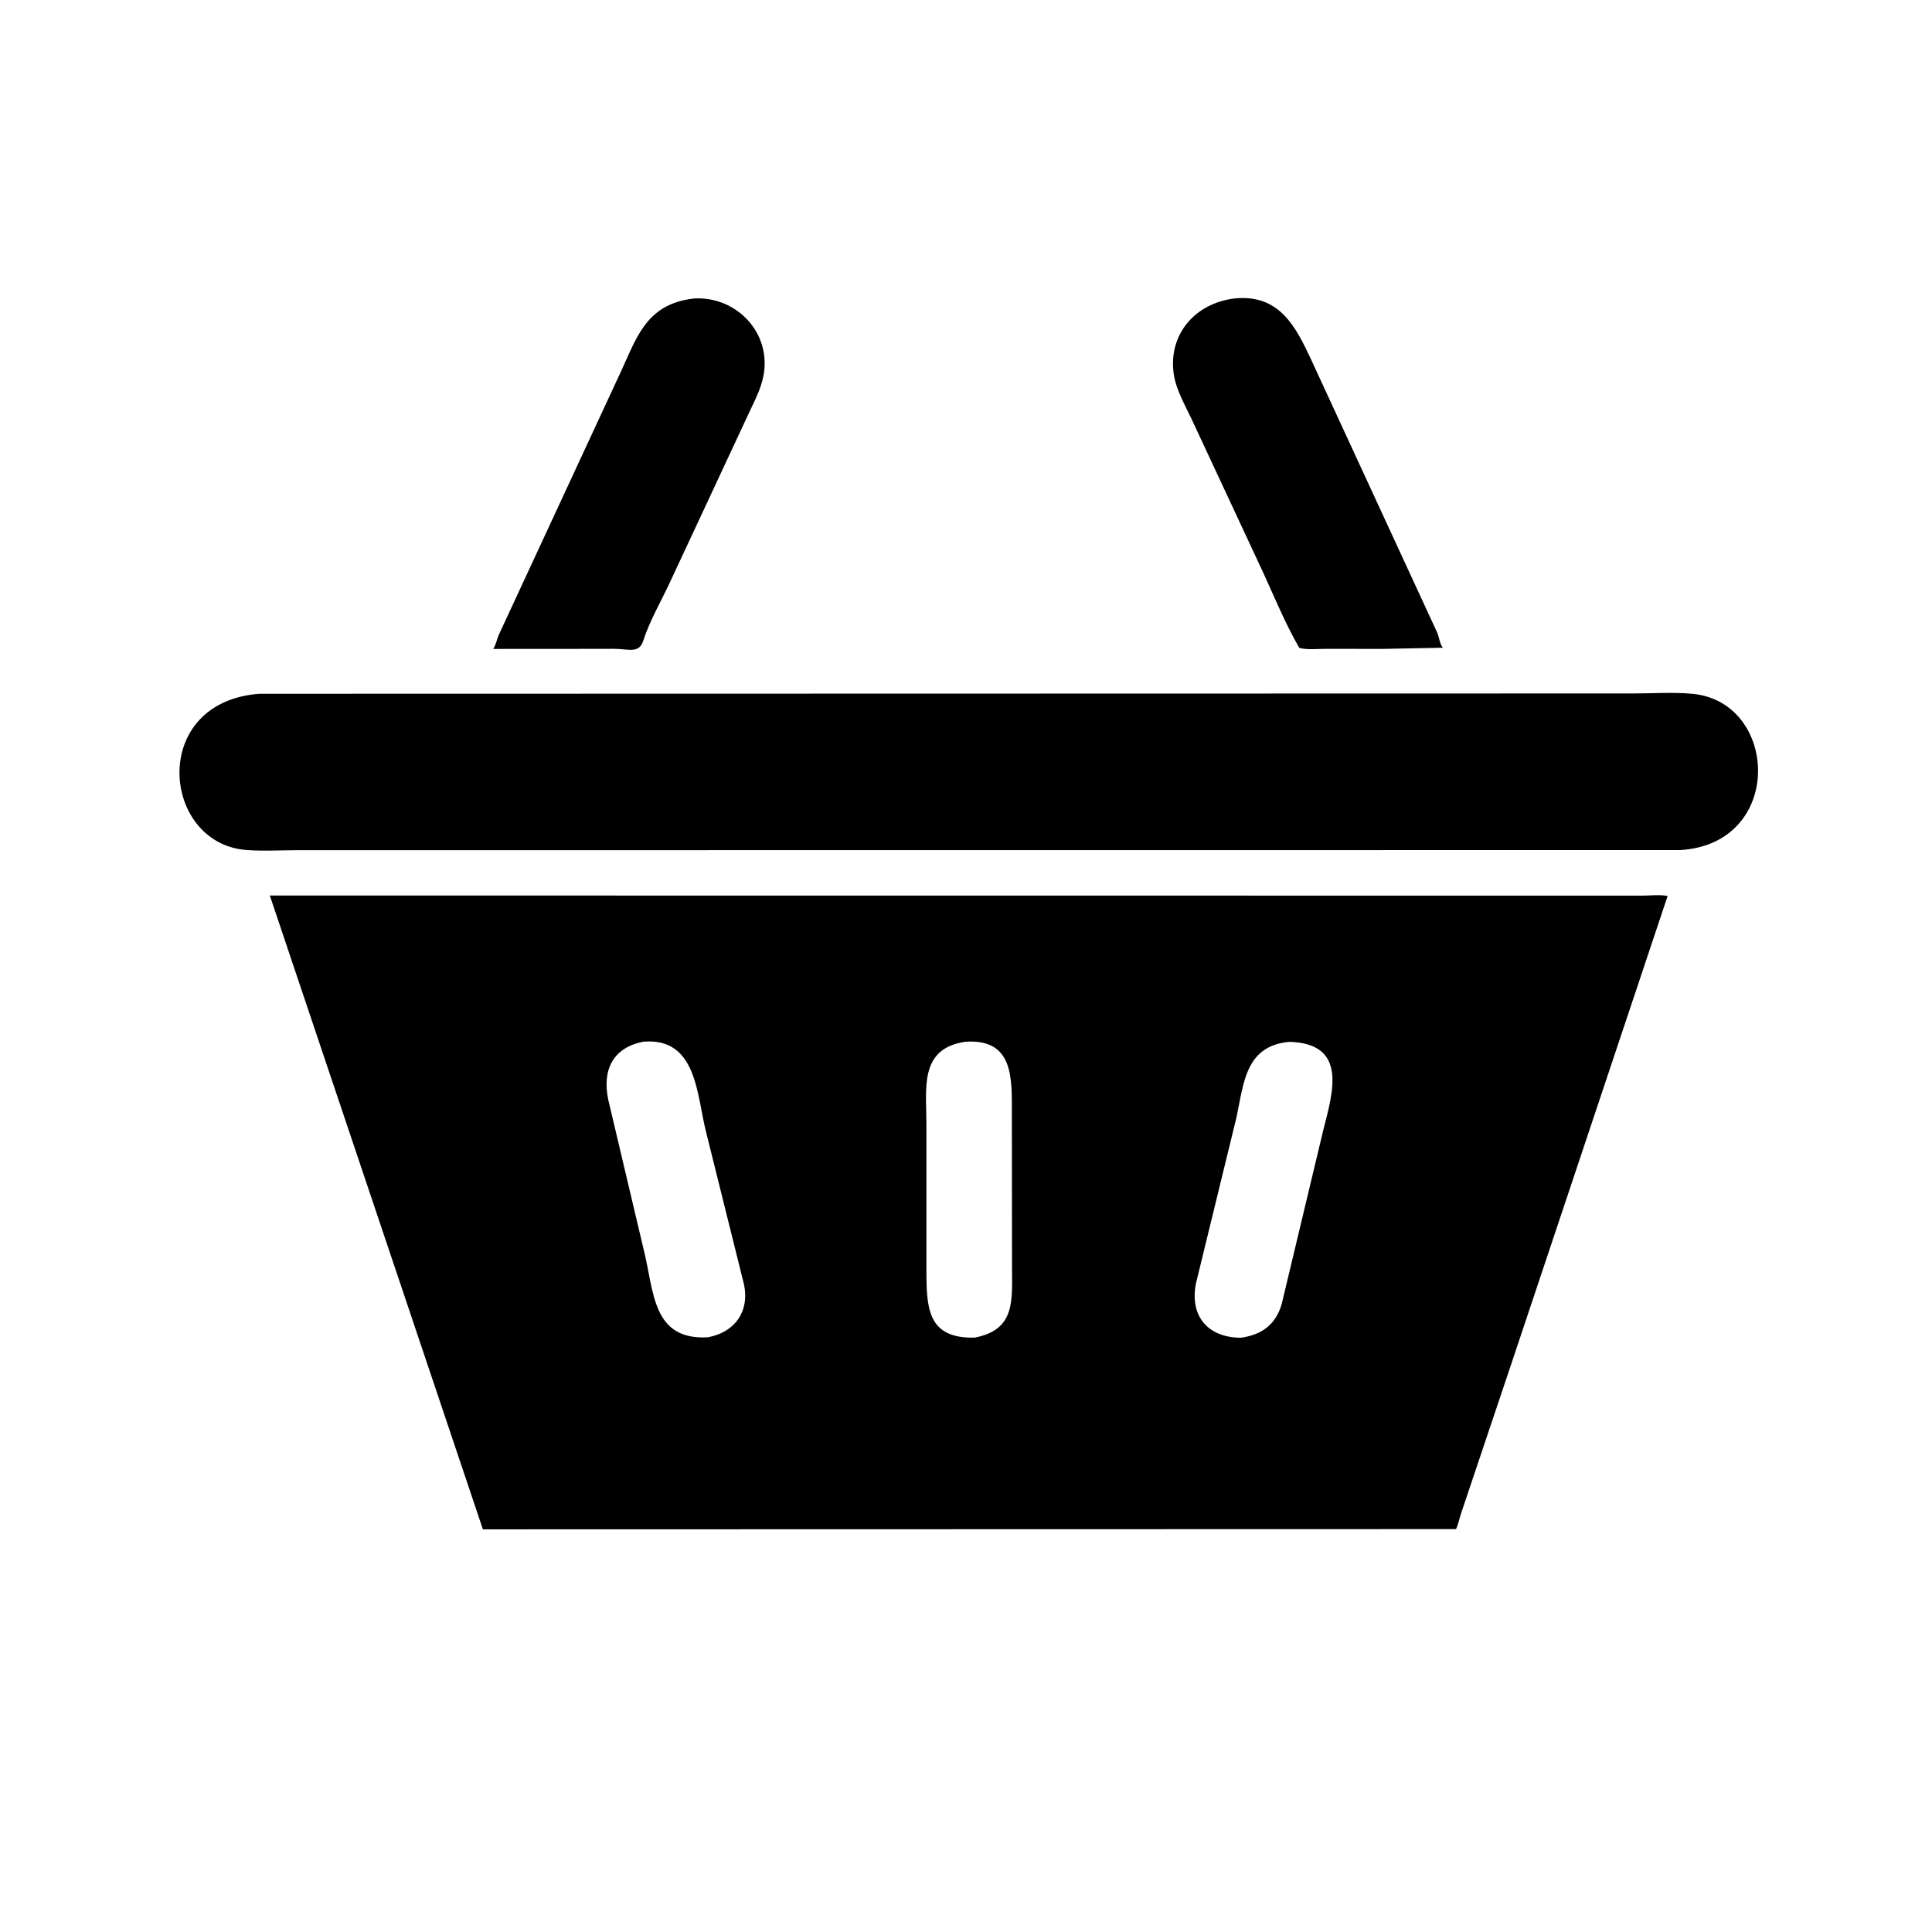
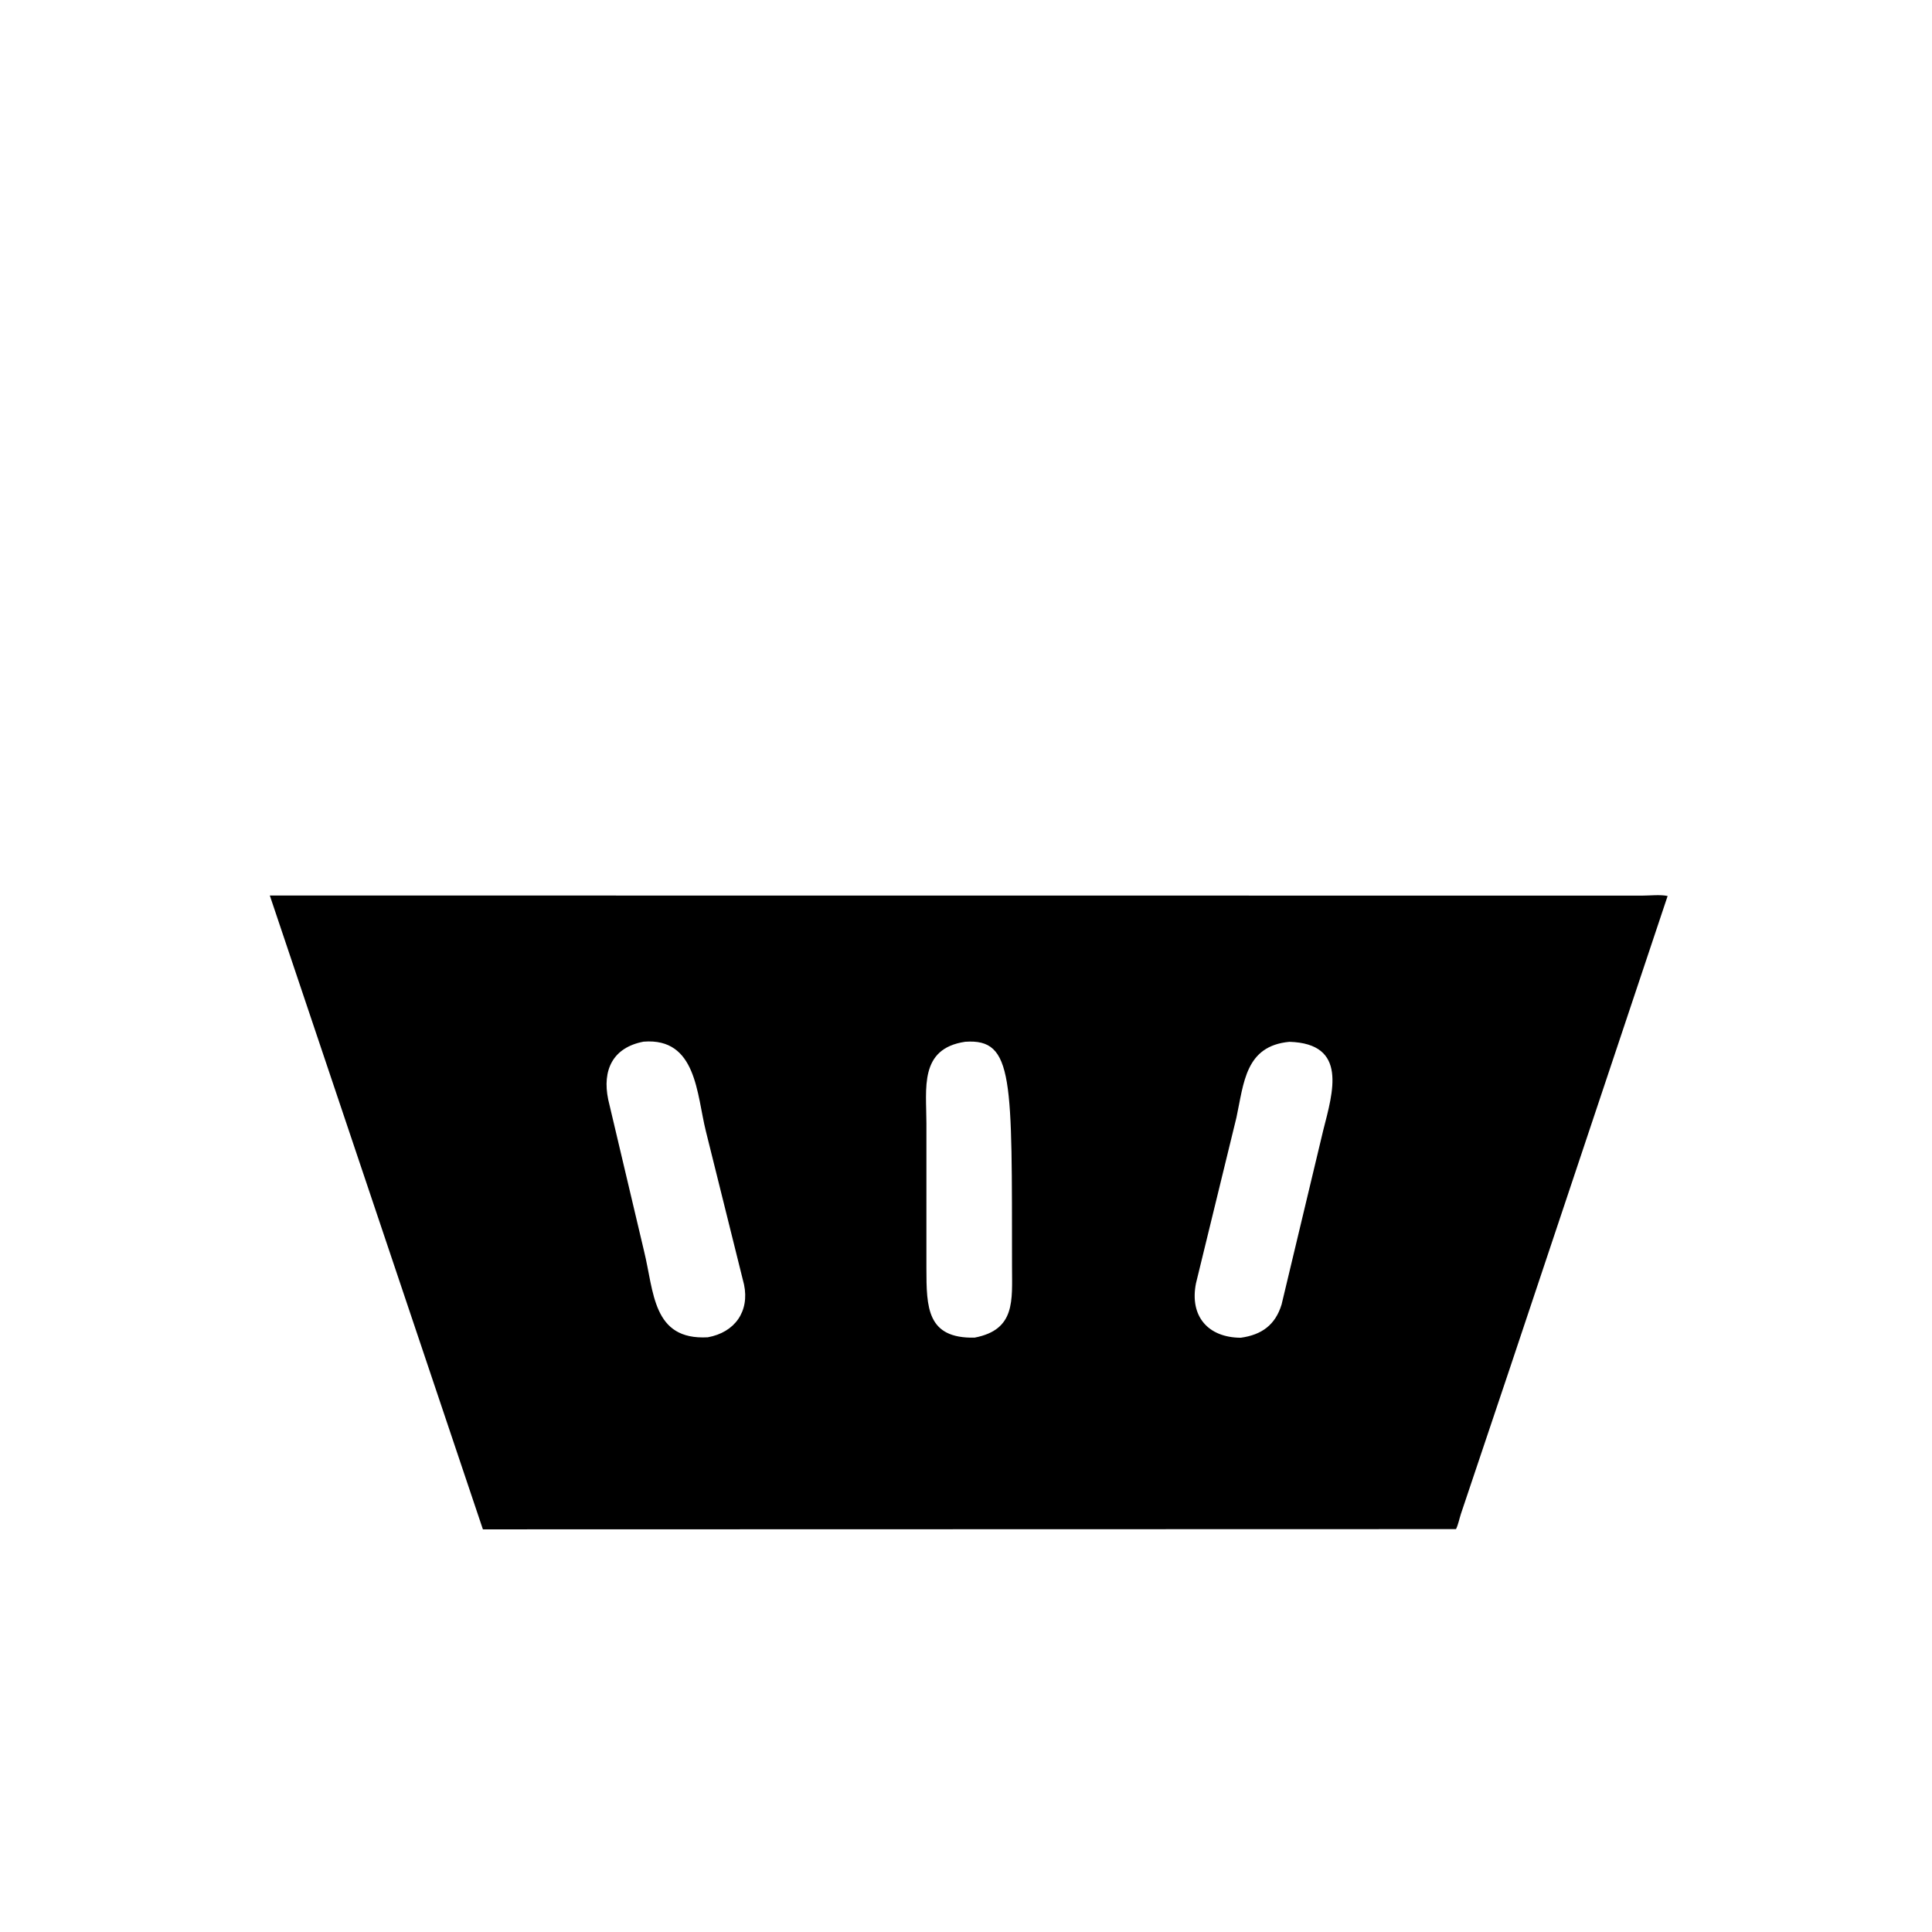
<svg xmlns="http://www.w3.org/2000/svg" version="1.1" style="display: block;" viewBox="0 0 2048 2048" width="640" height="640">
-   <path transform="translate(0,0)" fill="rgb(0,0,0)" d="M 599.5 687.849 L 522.819 687.888 C 525.763 683.618 526.611 677.755 528.744 672.95 L 654.324 402.21 C 674.301 360.776 682.549 322.46 735.743 316.389 C 781.001 313.85 818.642 353.351 809.075 399.429 C 806.579 411.453 800.97 423.025 795.653 434.017 L 710.922 615.616 C 701.398 636.403 688.819 657.565 681.834 679.303 C 677.352 693.252 666.127 687.741 650.569 687.771 L 599.5 687.849 z" />
-   <path transform="translate(0,0)" fill="rgb(0,0,0)" d="M 1466.5 687.846 L 1405.28 687.805 C 1397.07 687.784 1385.08 689.064 1377.28 686.762 C 1362.88 661.769 1351.78 634.963 1339.85 608.738 L 1263.63 445.283 C 1256.6 430.259 1246.55 413.054 1244.21 396.52 C 1238.19 354.02 1267.2 321.394 1308.61 316.379 C 1356.2 311.588 1373.51 346.008 1390.25 382.046 L 1523.71 671.057 C 1525.57 675.685 1526.3 683.075 1529.57 686.63 L 1466.5 687.846 z" />
-   <path transform="translate(0,0)" fill="rgb(0,0,0)" d="M 1780.82 901.124 L 314.338 901.235 C 296.716 901.263 278.194 902.419 260.666 900.99 C 171.042 893.683 157.668 744.005 275.164 735.417 L 1731.92 735.09 C 1752.26 735.085 1774 733.565 1794.18 735.474 C 1885.92 744.151 1891.93 894.81 1780.82 901.124 z" />
-   <path transform="translate(0,0)" fill="rgb(0,0,0)" d="M 1600.29 1451.02 L 1548.71 1604.53 C 1546.89 1610.08 1545.98 1615.62 1543.44 1620.93 L 511.894 1621.18 L 286.021 949.288 L 1740.6 949.405 C 1748.85 949.406 1759.77 948.088 1767.75 949.79 L 1600.29 1451.02 z M 682.223 1104.2 C 649.471 1110.44 638.268 1134.43 644.719 1165.54 L 682.642 1325.91 C 693.365 1369.13 691.37 1420.86 750.275 1417.58 C 778.848 1412.43 794.703 1390.26 788.699 1361.67 L 748.319 1199.4 C 738.464 1160.21 738.636 1099.74 682.223 1104.2 z M 1023.19 1104.31 C 974.134 1111.56 982.078 1153.83 982.035 1190.95 L 982.03 1344.49 C 982.081 1385.92 982.488 1419.03 1033.1 1417.95 C 1076.72 1409.62 1072.79 1378.56 1072.78 1342.87 L 1072.61 1180.31 C 1072.54 1143.56 1075.02 1100.72 1023.19 1104.31 z M 1366.81 1104.37 C 1320.09 1108.73 1318.59 1147.82 1310.67 1184.65 L 1267.77 1360.44 C 1260.88 1395.26 1280.55 1417.88 1315.24 1418.06 C 1337.65 1414.97 1351.94 1404.33 1358.53 1382.84 L 1402.7 1198.07 C 1412.96 1157.68 1429.02 1106.23 1366.81 1104.37 z" />
+   <path transform="translate(0,0)" fill="rgb(0,0,0)" d="M 1600.29 1451.02 L 1548.71 1604.53 C 1546.89 1610.08 1545.98 1615.62 1543.44 1620.93 L 511.894 1621.18 L 286.021 949.288 L 1740.6 949.405 C 1748.85 949.406 1759.77 948.088 1767.75 949.79 L 1600.29 1451.02 z M 682.223 1104.2 C 649.471 1110.44 638.268 1134.43 644.719 1165.54 L 682.642 1325.91 C 693.365 1369.13 691.37 1420.86 750.275 1417.58 C 778.848 1412.43 794.703 1390.26 788.699 1361.67 L 748.319 1199.4 C 738.464 1160.21 738.636 1099.74 682.223 1104.2 z M 1023.19 1104.31 C 974.134 1111.56 982.078 1153.83 982.035 1190.95 L 982.03 1344.49 C 982.081 1385.92 982.488 1419.03 1033.1 1417.95 C 1076.72 1409.62 1072.79 1378.56 1072.78 1342.87 C 1072.54 1143.56 1075.02 1100.72 1023.19 1104.31 z M 1366.81 1104.37 C 1320.09 1108.73 1318.59 1147.82 1310.67 1184.65 L 1267.77 1360.44 C 1260.88 1395.26 1280.55 1417.88 1315.24 1418.06 C 1337.65 1414.97 1351.94 1404.33 1358.53 1382.84 L 1402.7 1198.07 C 1412.96 1157.68 1429.02 1106.23 1366.81 1104.37 z" />
</svg>